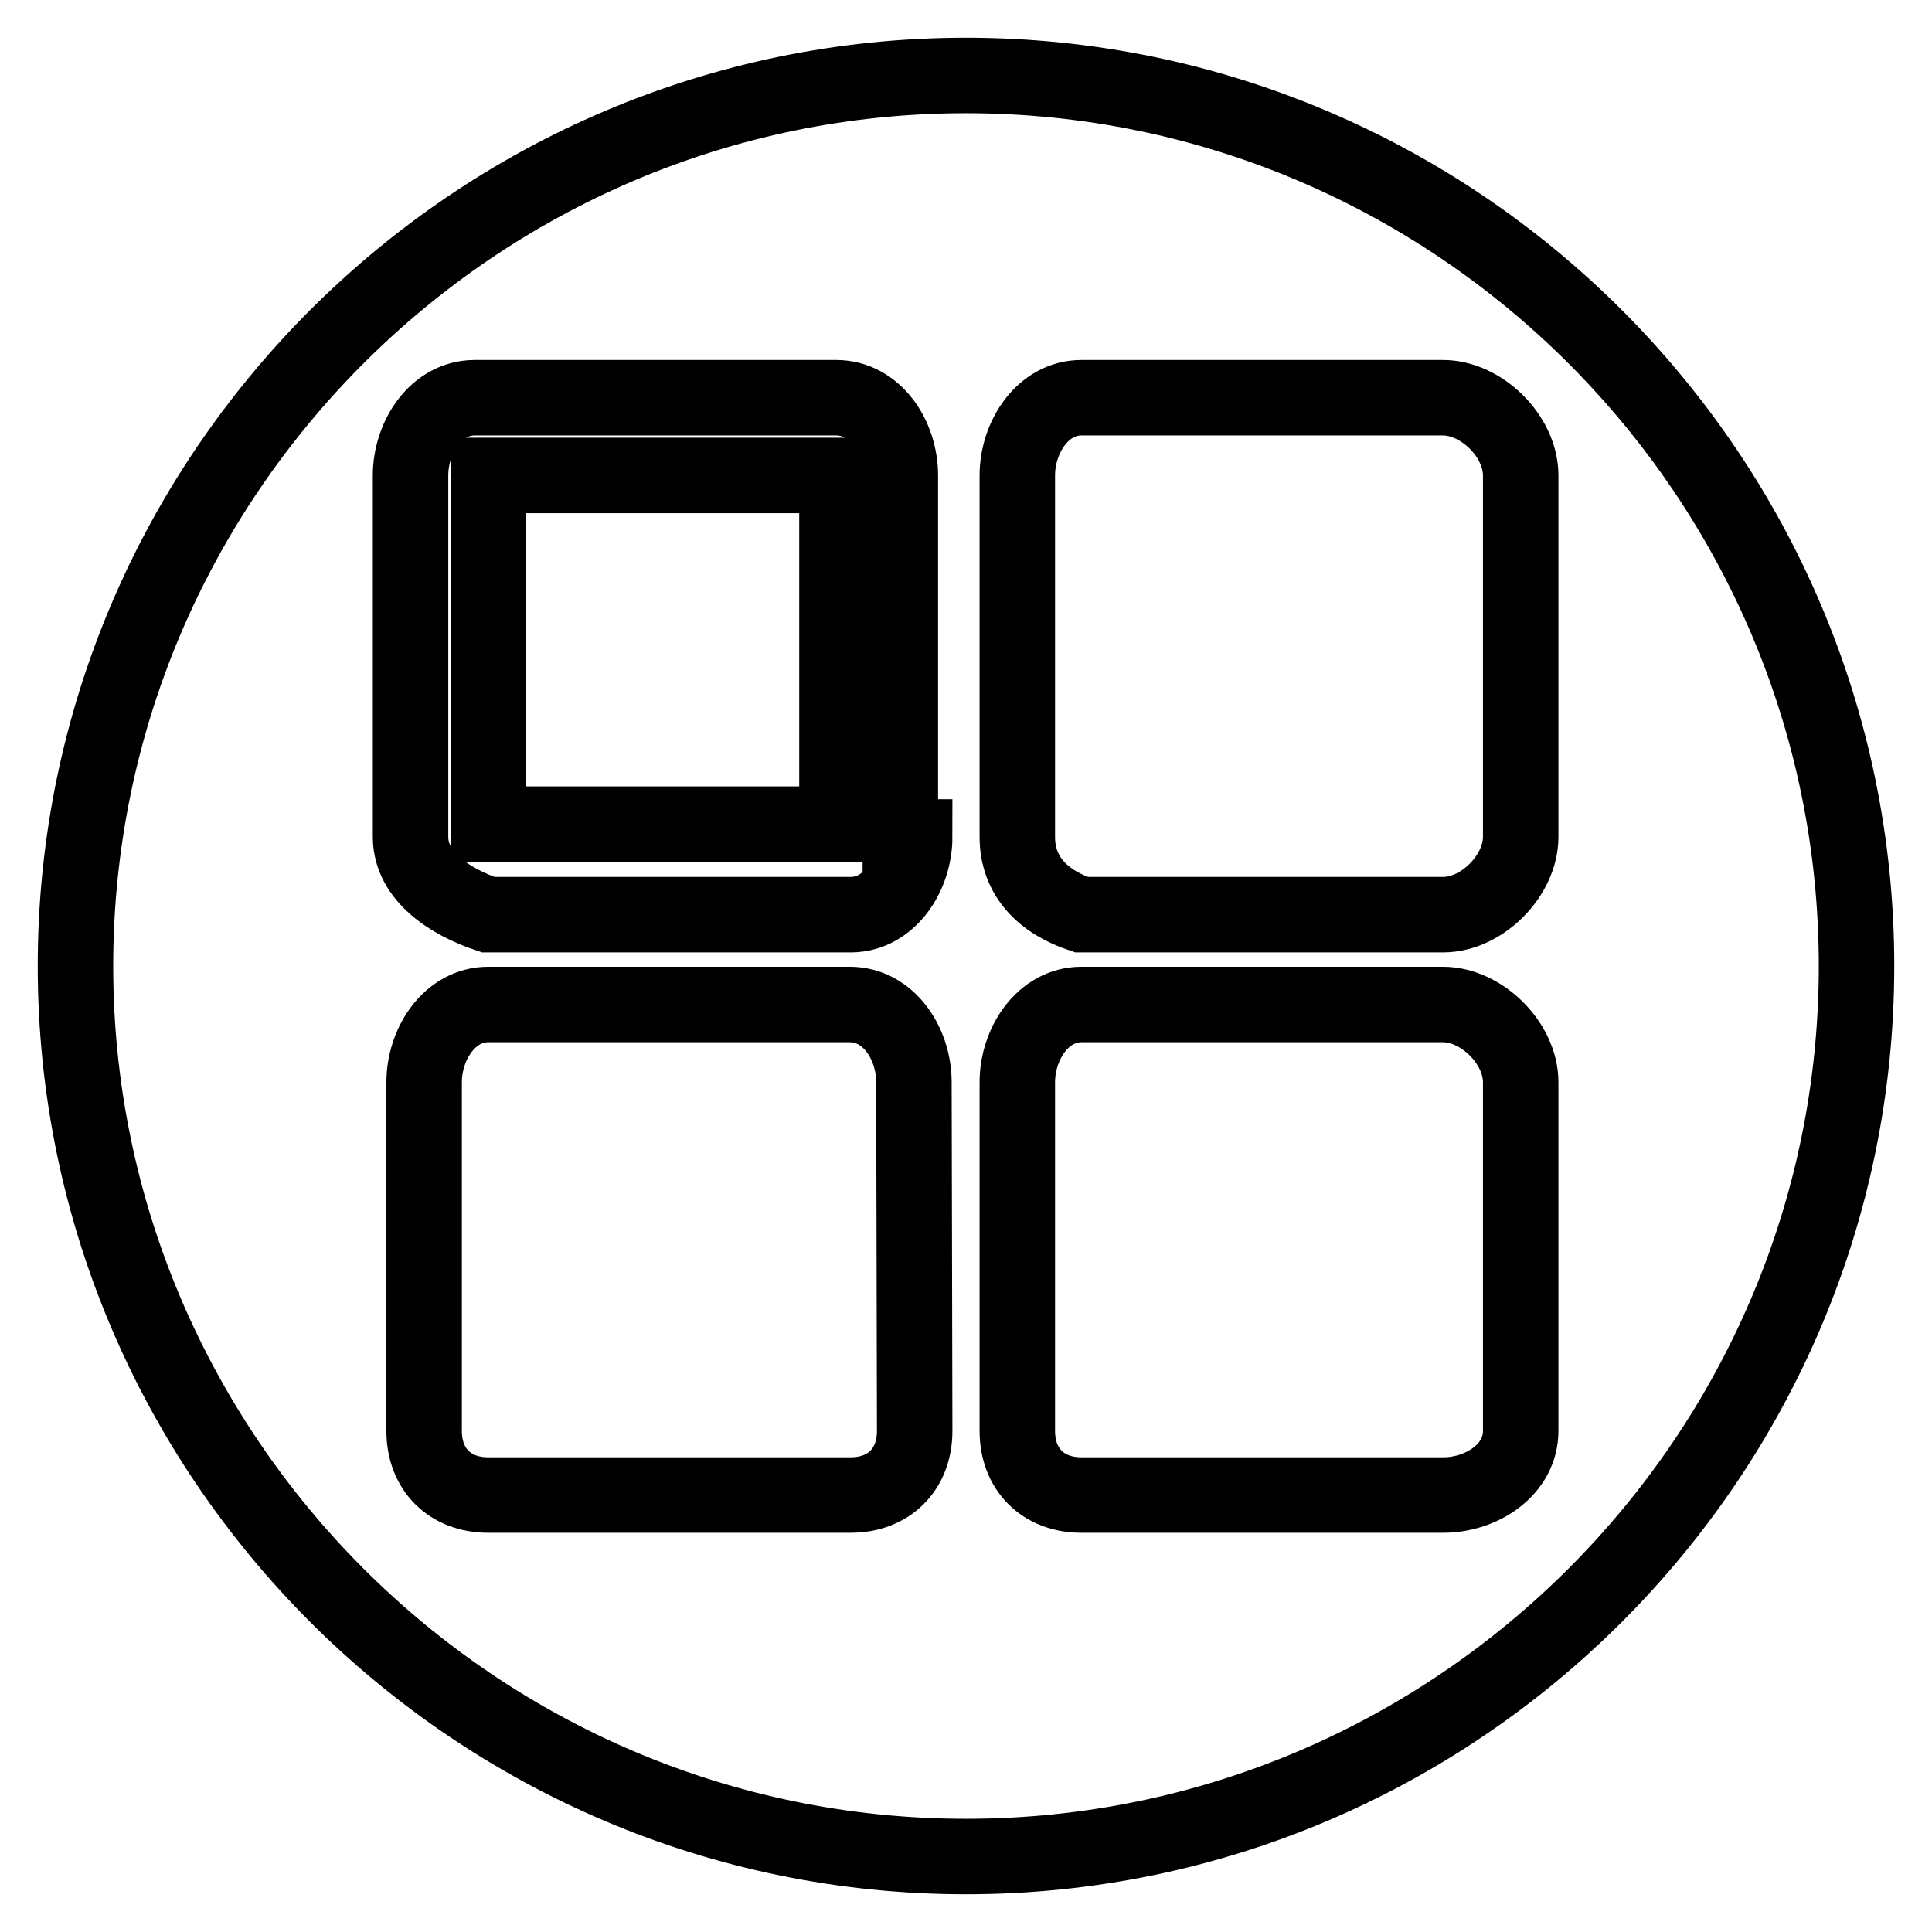
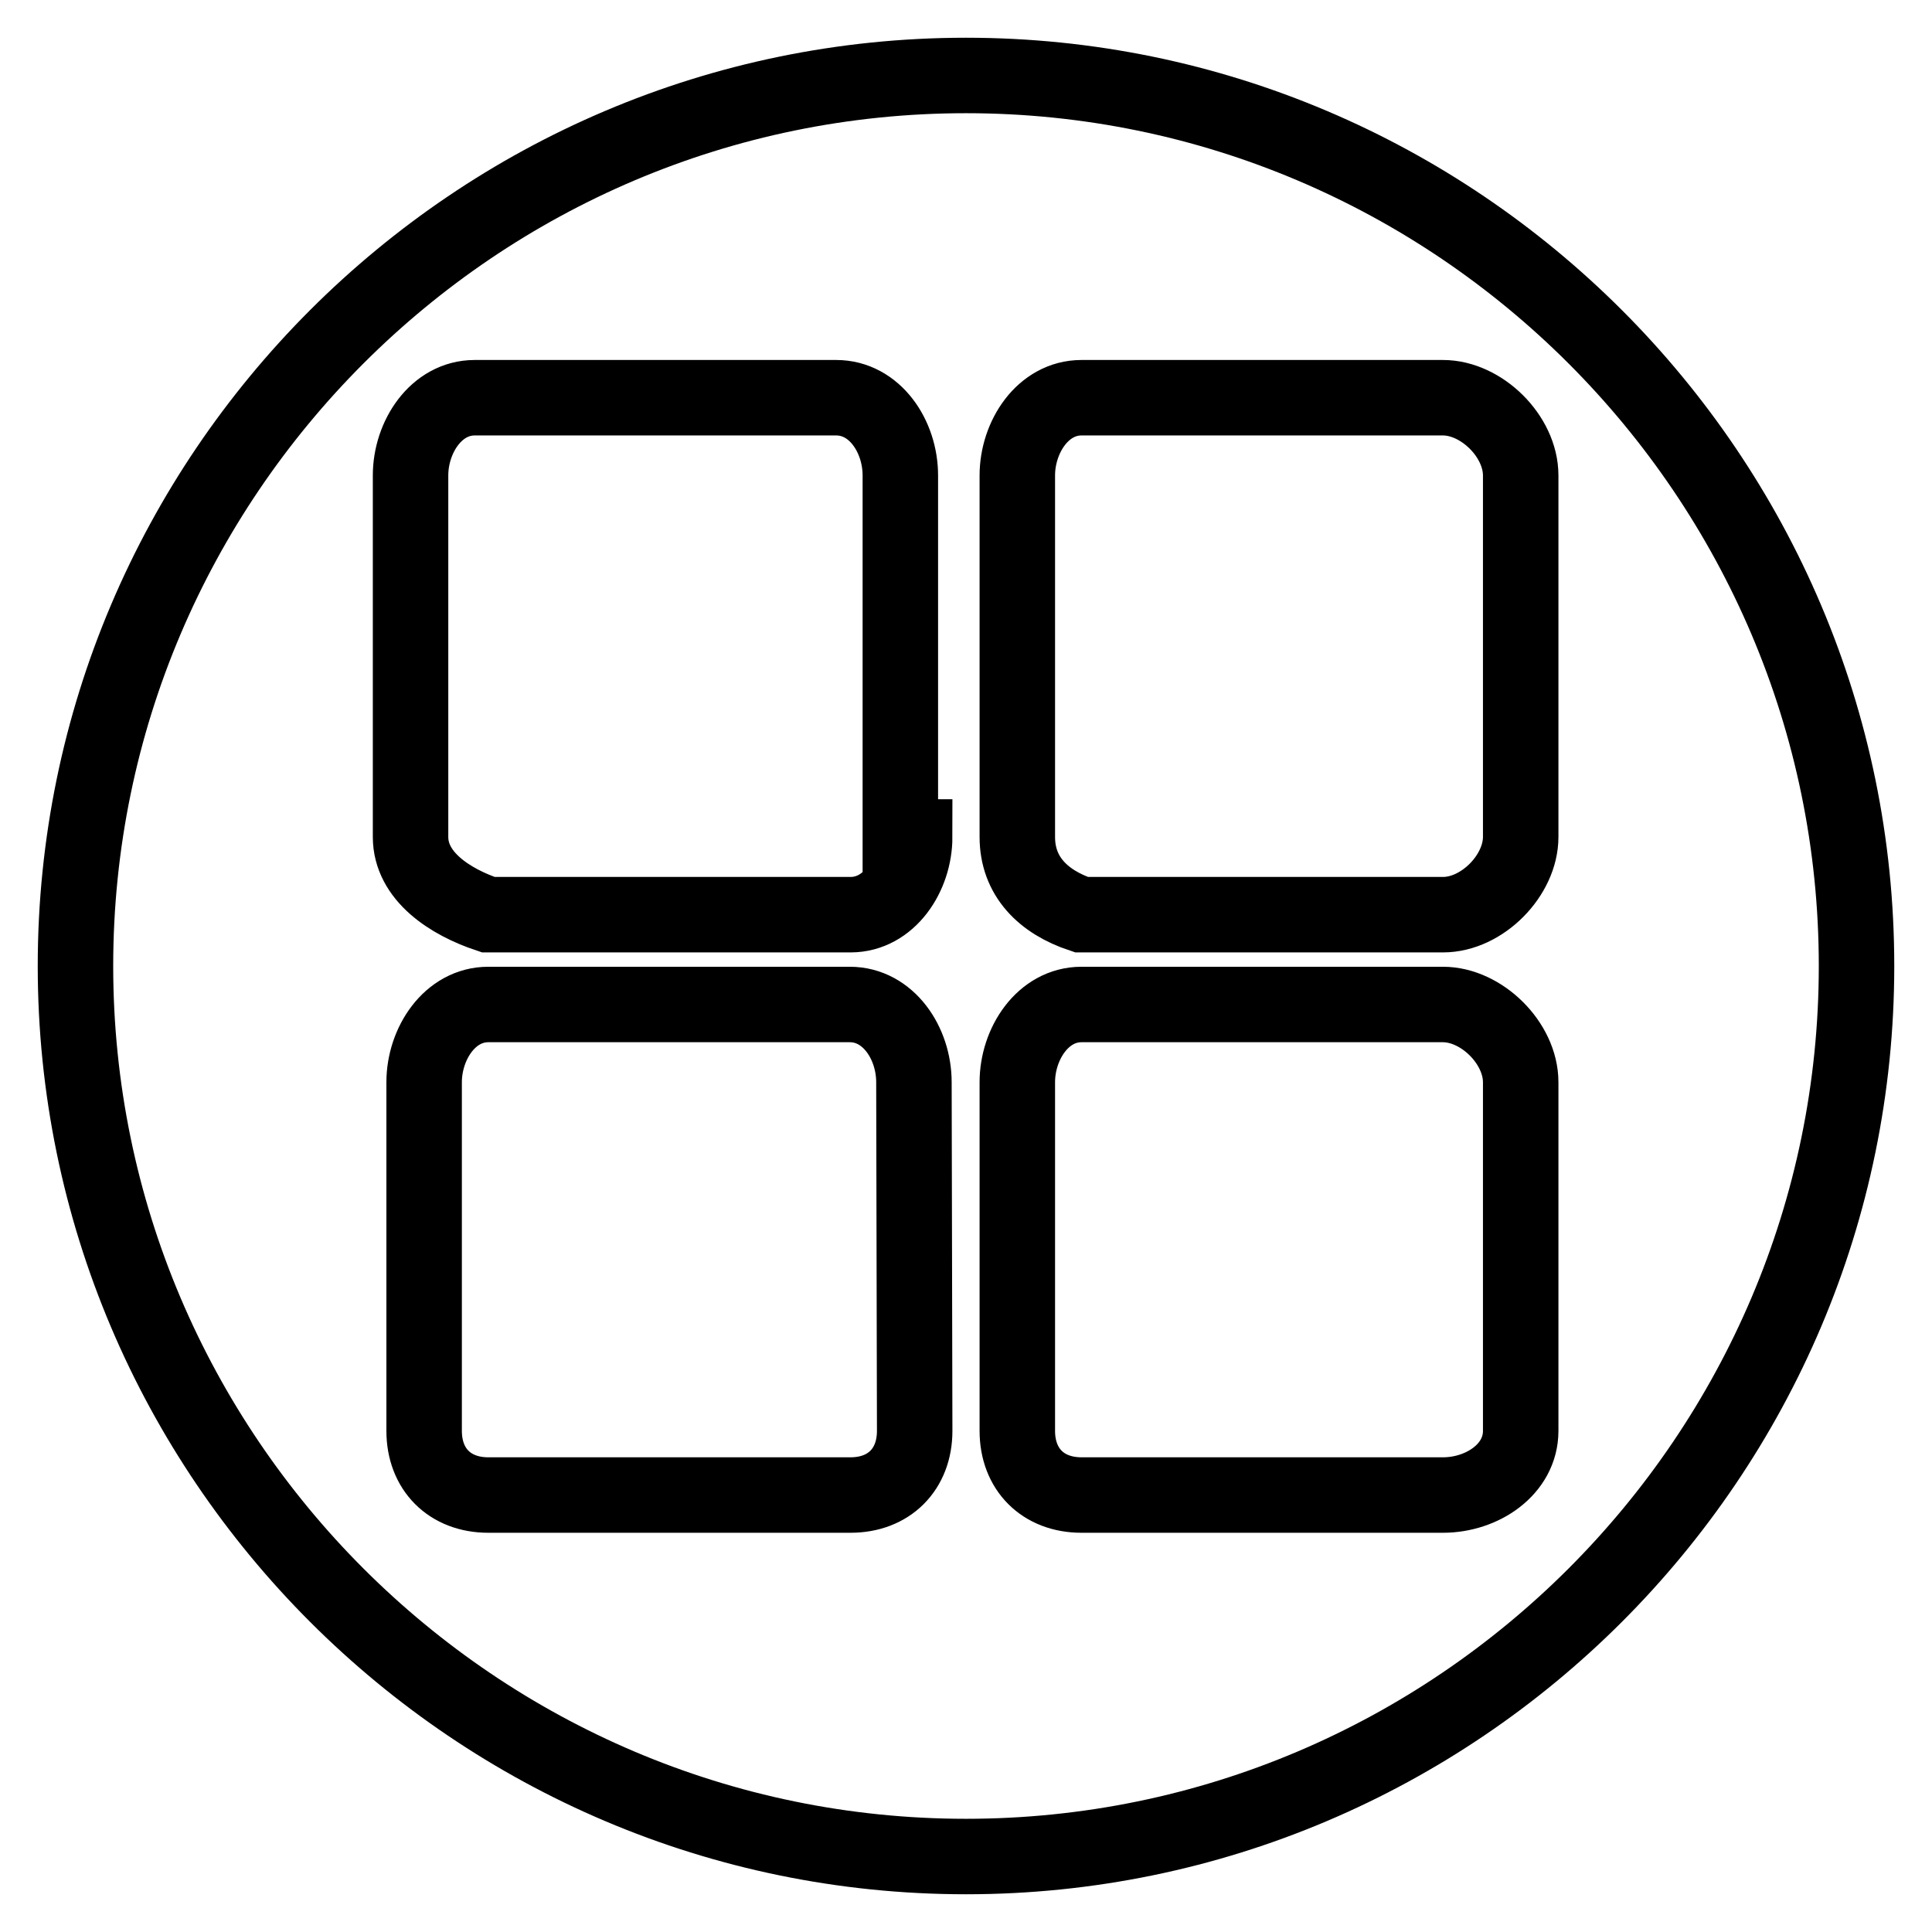
<svg xmlns="http://www.w3.org/2000/svg" version="1.1" x="0px" y="0px" viewBox="0 0 256 256" enable-background="new 0 0 256 256" xml:space="preserve">
  <g>
    <g>
-       <path stroke-width="10" fill-opacity="0" stroke="#000000" d="M64.7,63h46.2v46.2H64.7V63z" />
      <path stroke-width="10" fill-opacity="0" stroke="#000000" d="M128,10C63,10,10,63,10,128s53,118,118,118s118-53,118-118S193,10,128,10z M121.2,189.6c0,5.1-3.4,8.5-8.5,8.5H64.7c-5.1,0-8.5-3.4-8.5-8.5v-46.2c0-5.1,3.4-10.3,8.5-10.3h47.9c5.1,0,8.5,5.1,8.5,10.3L121.2,189.6L121.2,189.6z M121.2,110.9c0,5.1-3.4,10.3-8.5,10.3H64.7c-5.1-1.7-10.3-5.1-10.3-10.3V63c0-5.1,3.4-10.3,8.5-10.3h47.9c5.1,0,8.5,5.1,8.5,10.3v47.9H121.2z M201.5,189.6c0,5.1-5.1,8.5-10.3,8.5h-47.9c-5.1,0-8.5-3.4-8.5-8.5v-46.2c0-5.1,3.4-10.3,8.5-10.3h47.9c5.1,0,10.3,5.1,10.3,10.3L201.5,189.6L201.5,189.6z M201.5,110.9c0,5.1-5.1,10.3-10.3,10.3h-47.9c-5.1-1.7-8.5-5.1-8.5-10.3V63c0-5.1,3.4-10.3,8.5-10.3h47.9c5.1,0,10.3,5.1,10.3,10.3L201.5,110.9L201.5,110.9z" />
    </g>
  </g>
</svg>